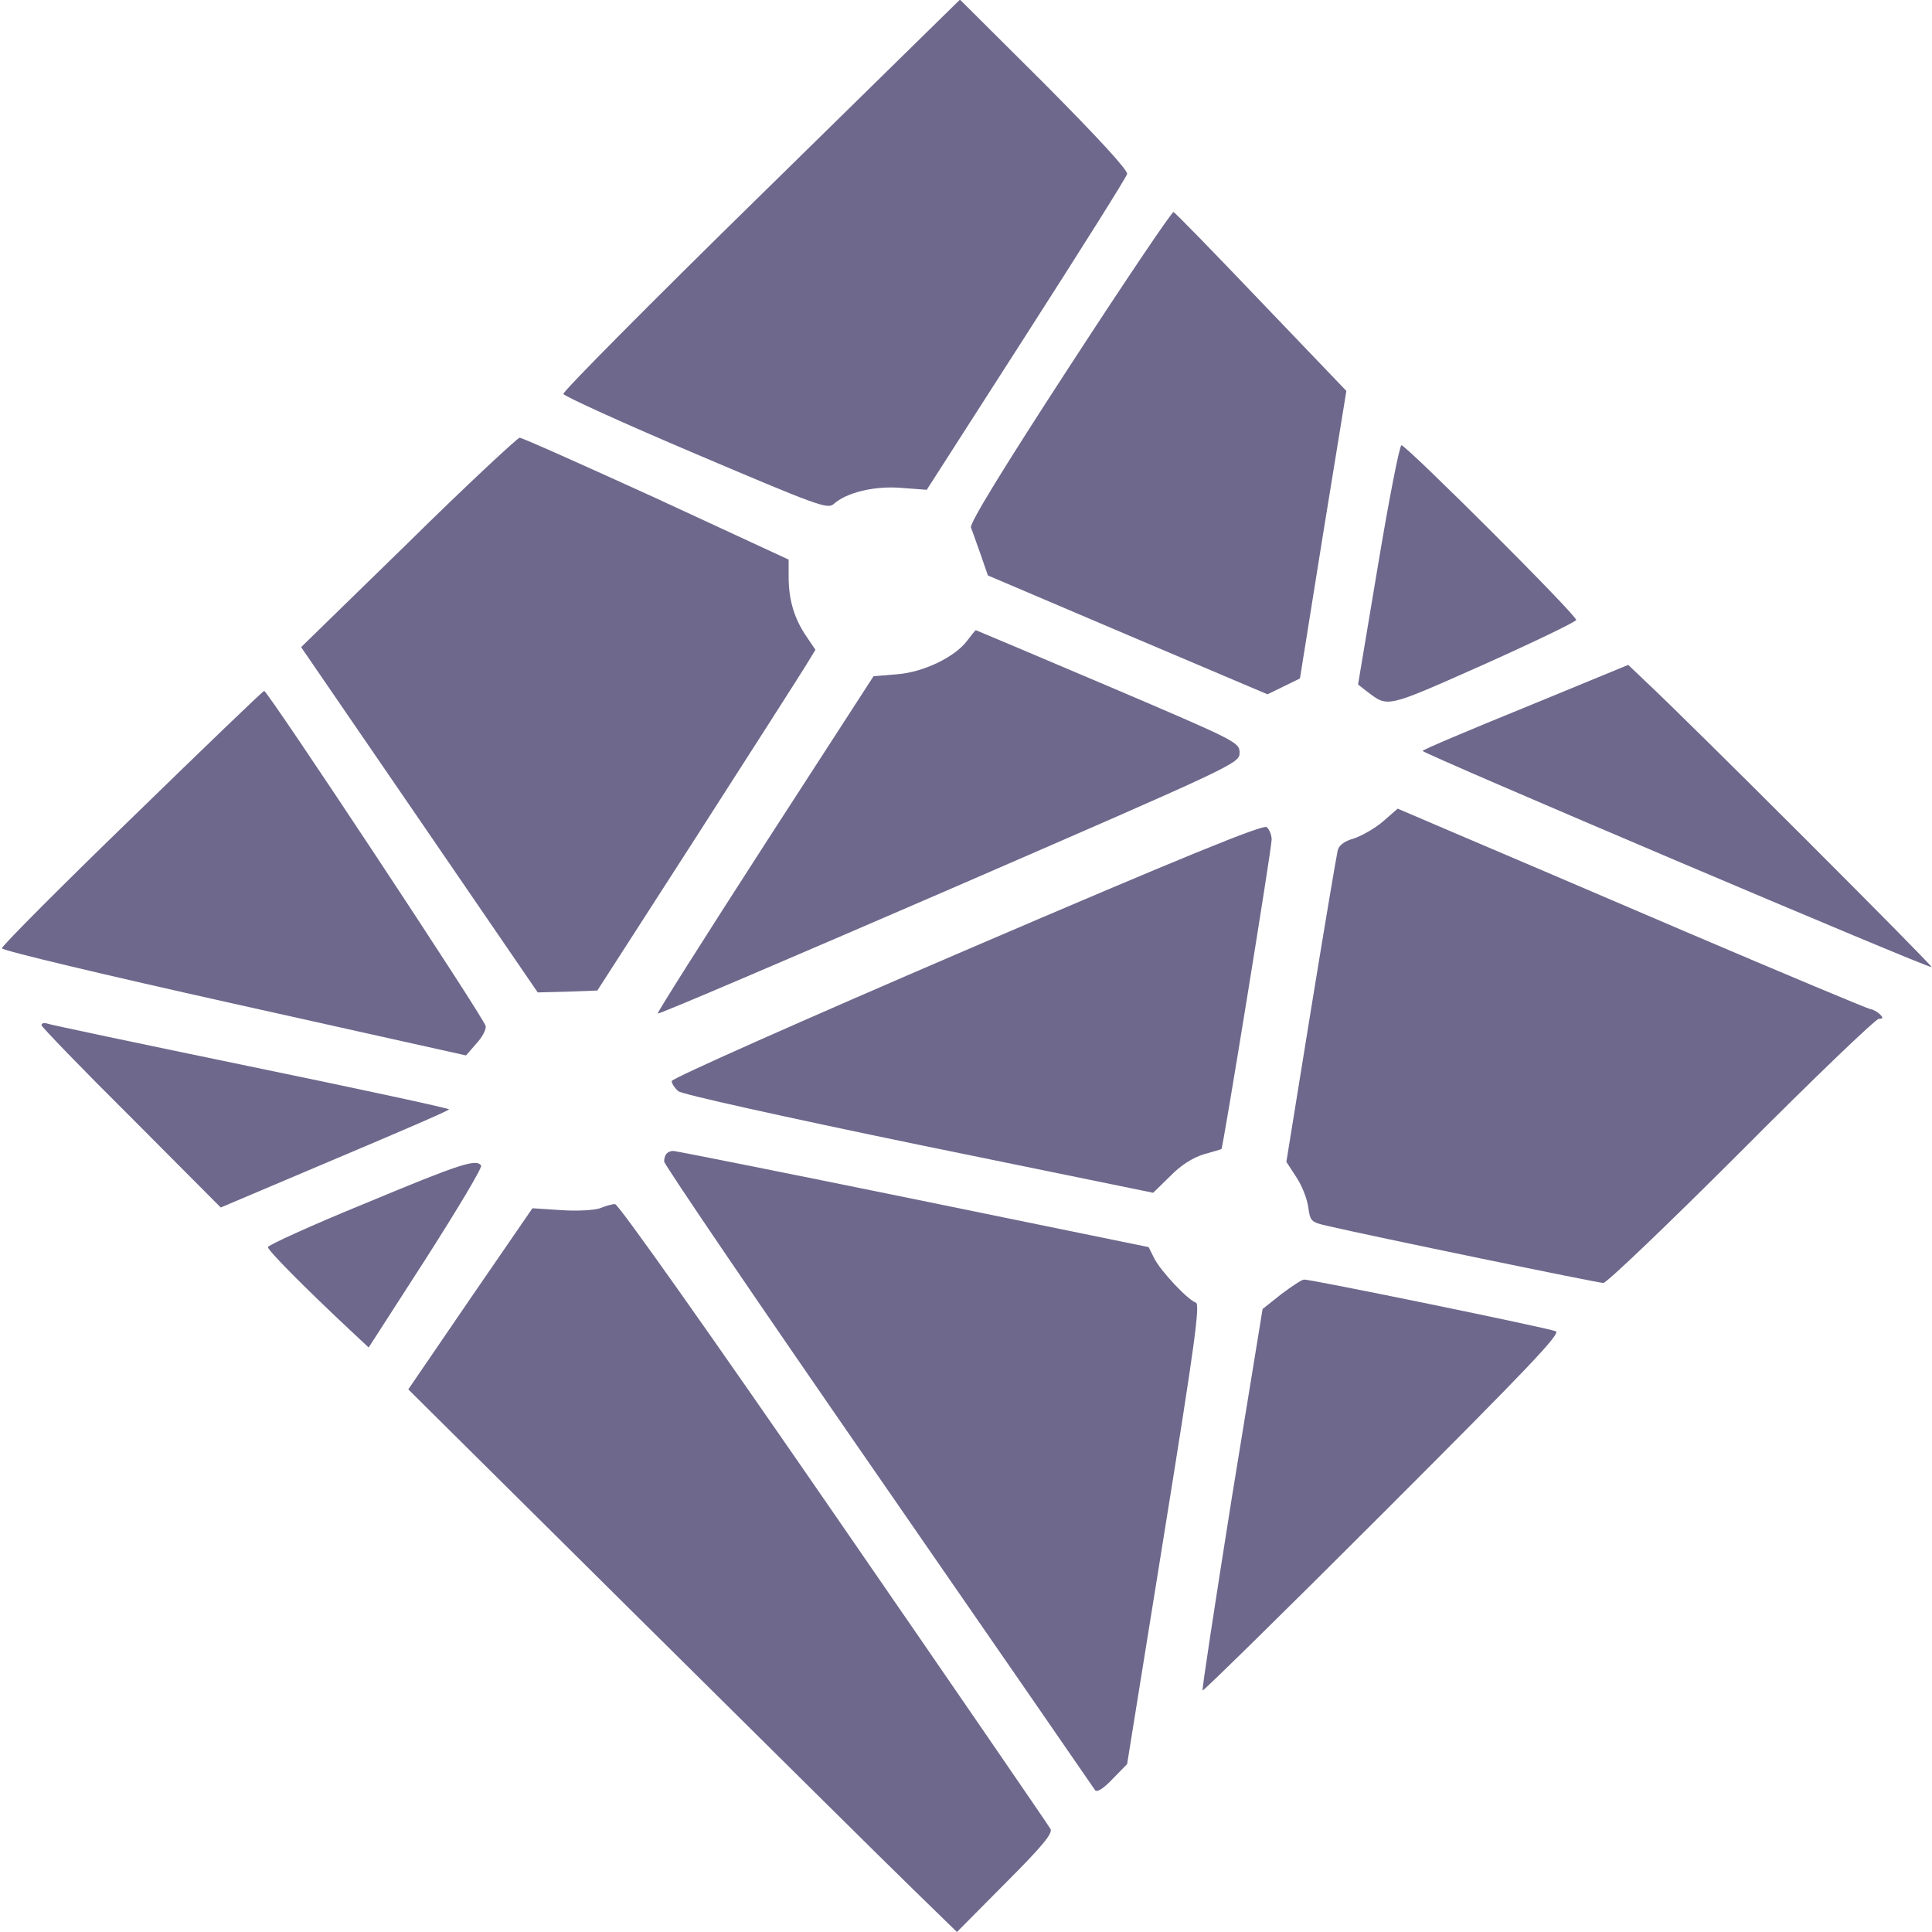
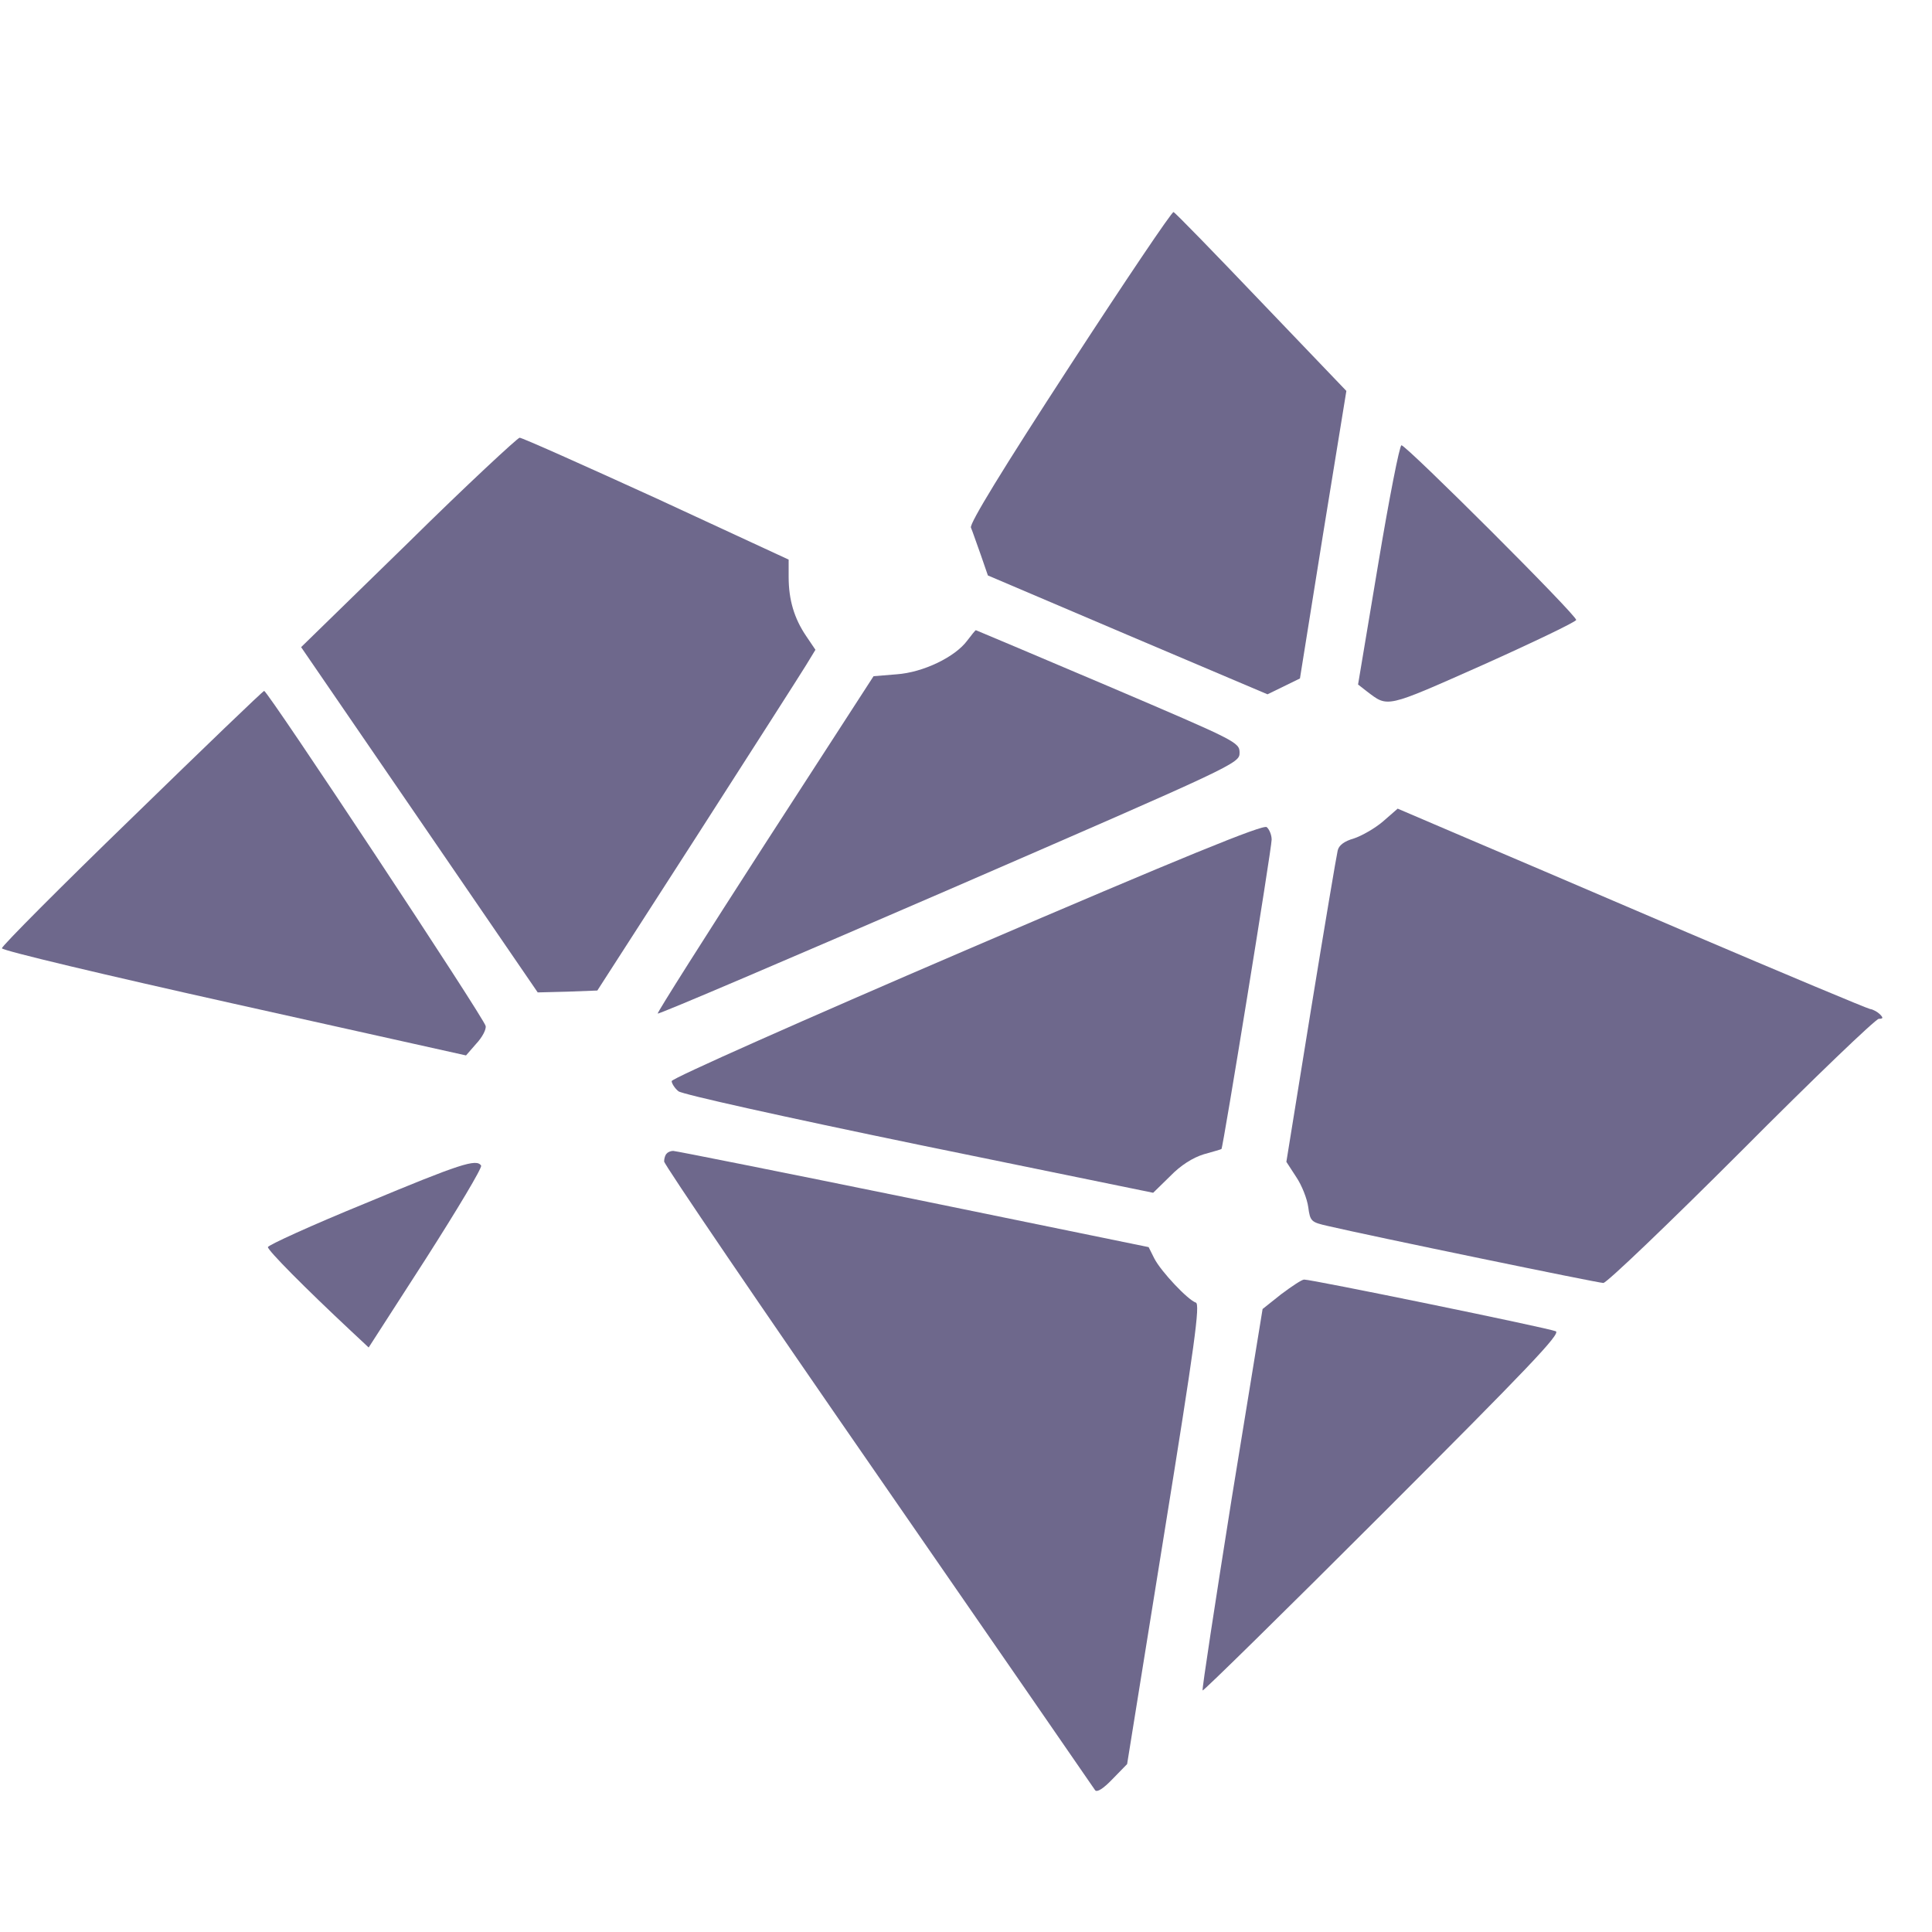
<svg xmlns="http://www.w3.org/2000/svg" version="1.0" width="512pt" height="512pt" viewBox="0 0 512 512" preserveAspectRatio="xMidYMid meet">
  <g transform="translate(0,512) scale(0.1,-0.1)" fill="#6e688c" stroke="none">
-     <path d="M2017 4604 c-290 -284 -526 -522 -524 -528 2 -6 160 -78 351 -159 320 -136 349 -147 365 -133 34 31 109 49 180 43 l67 -5 263 410 c145 226 266 418 268 427 2 10 -76 95 -219 239 l-224 223 -527 -517z" fill="#6e688c" />
    <path d="M2835 4150 c-179 -275 -265 -416 -262 -428 4 -9 15 -42 26 -72 l19 -55 371 -158 370 -157 43 21 43 21 61 381 62 381 -225 235 c-124 130 -228 237 -233 239 -4 2 -128 -182 -275 -408z" fill="#6e688c" />
    <path d="M1082 3682 l-284 -277 314 -458 313 -457 79 2 79 3 264 410 c145 226 275 429 289 452 l25 41 -25 37 c-31 46 -46 95 -46 156 l0 46 -350 162 c-193 88 -356 161 -363 161 -6 -1 -140 -125 -295 -278z" fill="#6e688c" />
    <path d="M3652 3623 l-53 -317 23 -18 c57 -43 47 -46 308 70 134 60 246 114 247 119 4 10 -450 463 -463 463 -5 0 -33 -143 -62 -317z" fill="#6e688c" />
    <path d="M2563 3422 c-32 -43 -116 -84 -187 -89 l-61 -5 -288 -445 c-158 -245 -286 -447 -284 -449 2 -3 350 146 773 329 760 330 769 334 769 362 0 28 -7 31 -349 177 -191 81 -349 148 -350 148 -1 0 -11 -12 -23 -28z" fill="#6e688c" />
-     <path d="M4043 3246 c-150 -61 -273 -113 -273 -116 0 -7 1344 -578 1349 -573 4 3 -651 658 -760 759 l-44 42 -272 -112z" fill="#6e688c" />
    <path d="M350 2953 c-190 -184 -345 -340 -345 -346 0 -6 274 -71 615 -147 l615 -137 27 31 c16 17 27 38 25 47 -2 18 -578 889 -587 888 -3 0 -160 -151 -350 -336z" fill="#6e688c" />
    <path d="M3665 2943 c-21 -18 -56 -38 -77 -45 -25 -7 -40 -18 -43 -32 -3 -12 -35 -202 -71 -423 l-65 -402 26 -40 c15 -22 29 -58 32 -80 5 -38 8 -40 52 -50 111 -26 716 -151 730 -151 9 0 174 158 366 350 192 193 356 350 364 350 12 0 12 3 3 12 -6 6 -18 13 -26 14 -7 1 -227 93 -487 204 -261 112 -540 231 -620 265 l-145 62 -39 -34z" fill="#6e688c" />
    <path d="M2562 2603 c-433 -186 -782 -341 -782 -348 0 -6 8 -19 18 -27 10 -8 275 -67 638 -142 l620 -127 45 44 c28 29 60 49 89 58 25 7 46 13 47 14 4 2 133 796 133 820 0 12 -6 27 -13 33 -9 8 -222 -79 -795 -325z" fill="#6e688c" />
-     <path d="M110 2403 c0 -4 107 -115 238 -245 l237 -238 302 128 c166 70 303 129 303 132 0 3 -237 54 -528 114 -290 60 -533 111 -539 114 -7 2 -13 0 -13 -5z" fill="#6e688c" />
    <path d="M1767 2063 c-4 -3 -7 -13 -7 -21 0 -8 255 -383 568 -835 312 -451 570 -825 574 -831 5 -7 22 4 46 29 l39 40 98 609 c81 502 96 611 84 614 -21 7 -92 82 -110 117 l-15 30 -625 128 c-343 70 -629 127 -635 127 -6 0 -14 -3 -17 -7z" fill="#6e688c" />
    <path d="M968 1931 c-142 -58 -258 -111 -258 -116 0 -9 97 -107 221 -223 l46 -43 152 236 c83 130 149 240 146 246 -12 19 -55 5 -307 -100z" fill="#6e688c" />
-     <path d="M1590 1918 c-14 -5 -59 -8 -102 -5 l-77 5 -165 -240 -164 -240 611 -606 c337 -334 664 -658 727 -719 l116 -113 128 129 c98 98 126 132 120 144 -5 9 -263 385 -574 836 -326 473 -571 820 -580 820 -8 0 -26 -5 -40 -11z" fill="#6e688c" />
    <path d="M3395 1690 l-49 -39 -82 -503 c-44 -277 -79 -505 -77 -508 2 -2 217 209 478 470 384 384 472 476 458 482 -21 9 -650 138 -667 137 -6 0 -33 -18 -61 -39z" fill="#6e688c" />
  </g>
</svg>